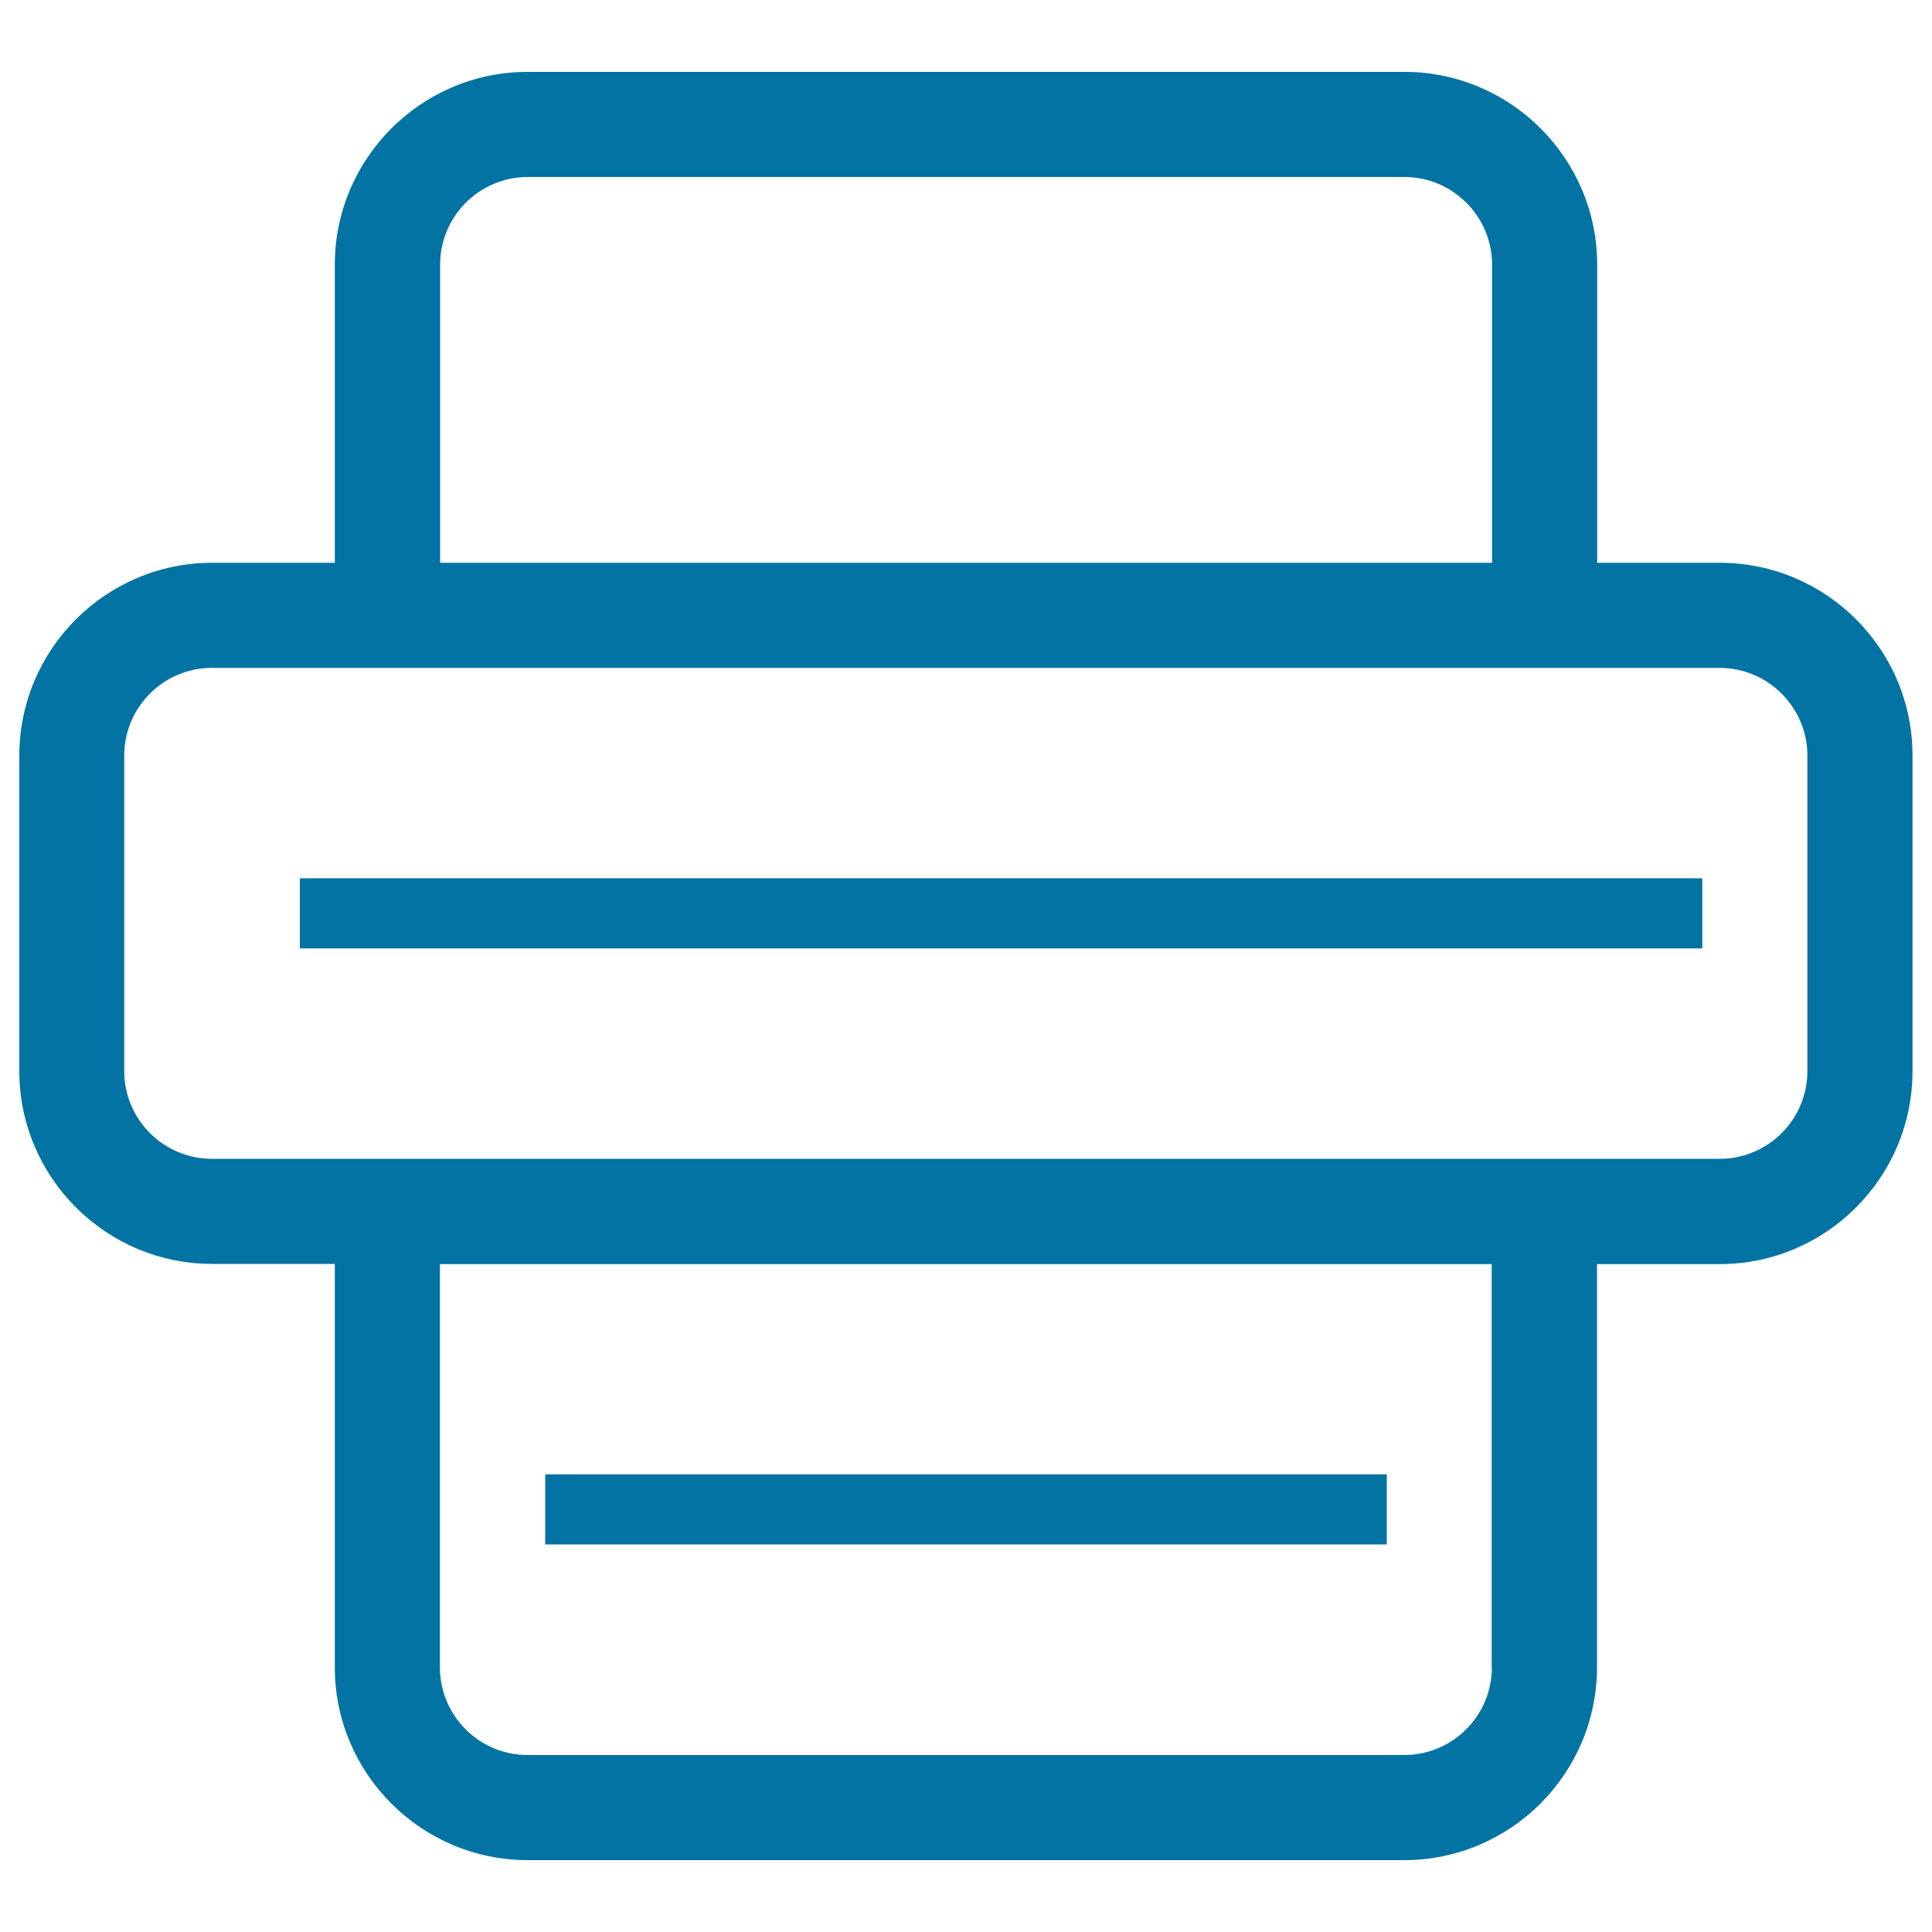
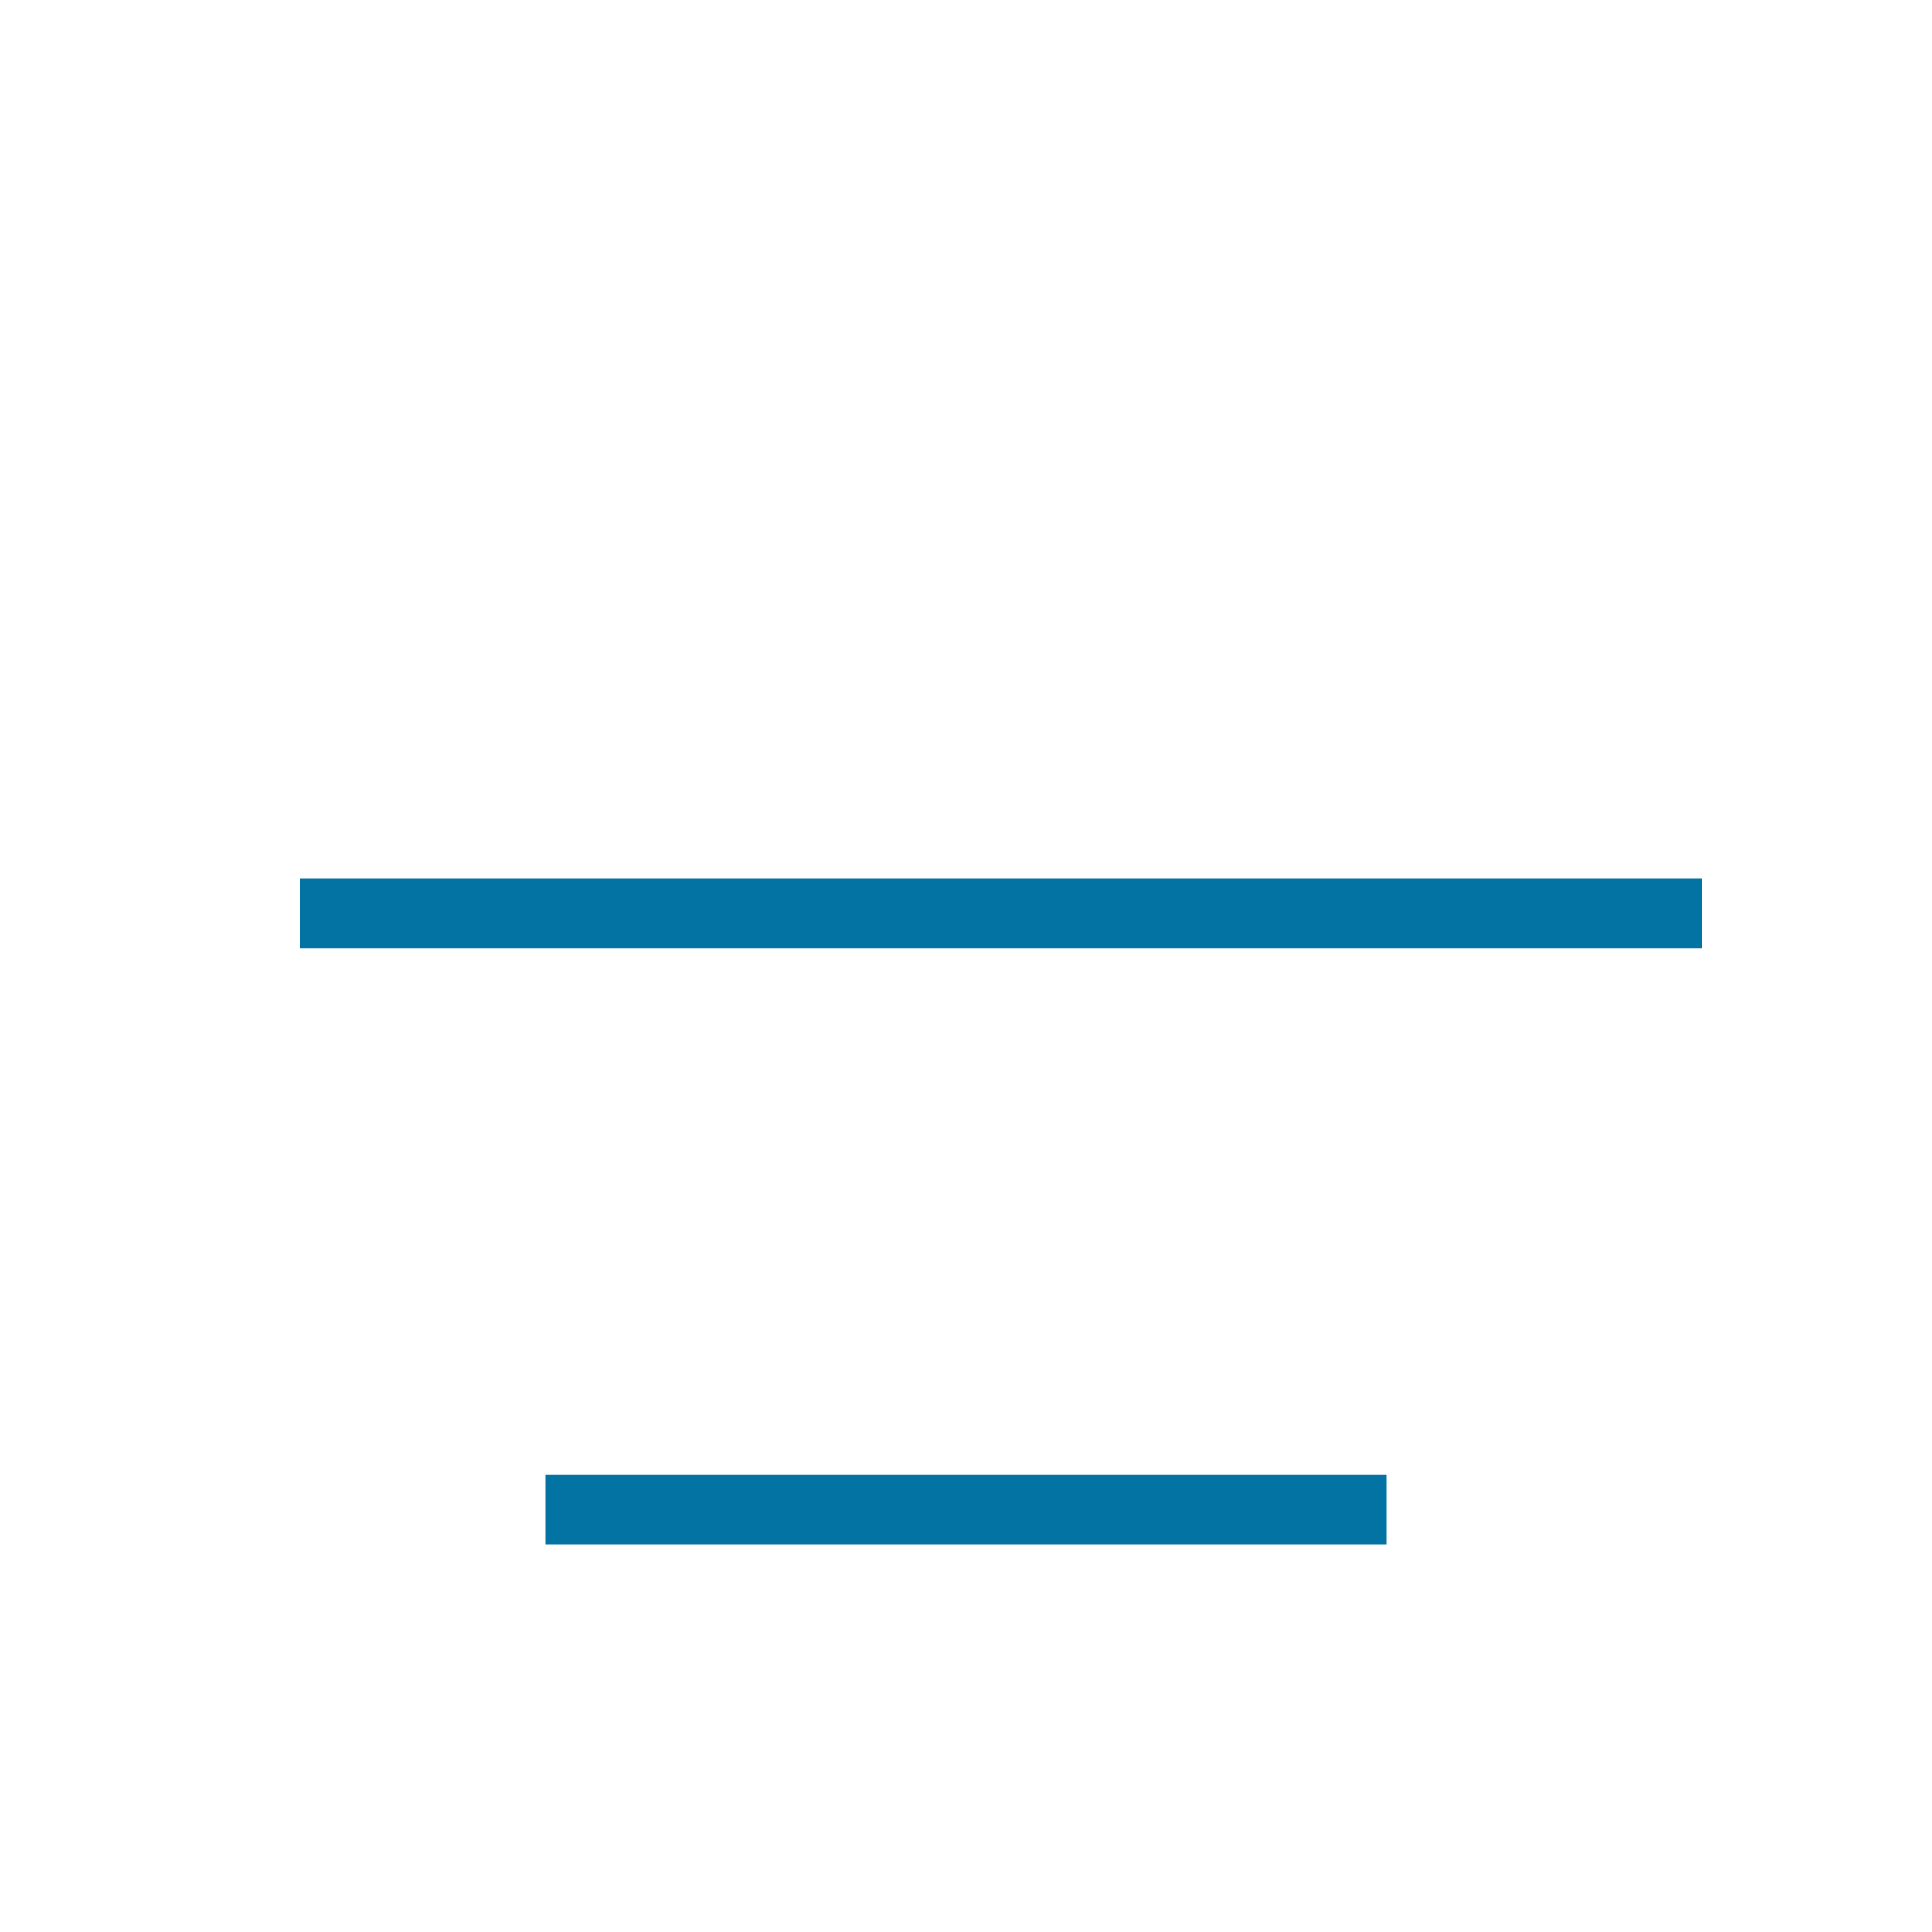
<svg xmlns="http://www.w3.org/2000/svg" viewBox="0 0 1000 1000" style="fill:#0273a2">
  <title>Print SVG icon</title>
-   <path d="M890.2,291.3h-63.5V137c0-55-44.8-99.8-99.8-99.8H273.1c-55,0-99.8,44.8-99.8,99.8v154.3h-63.5c-55,0-99.8,44.8-99.8,99.8v163.3c0,55,44.8,99.8,99.8,99.8h63.5V863c0,55,44.8,99.8,99.8,99.8h453.7c55,0,99.8-44.8,99.8-99.8V654.3h63.5c55,0,99.8-44.8,99.8-99.8V391.1C990,336.1,945.2,291.3,890.2,291.3z M227.8,137c0-25,20.3-45.4,45.4-45.4h453.7c25,0,45.4,20.4,45.4,45.4v154.3H227.8V137z M772.2,863c0,25-20.3,45.4-45.4,45.4H273.1c-25,0-45.4-20.3-45.4-45.4V654.3h544.4V863z M935.5,554.4c0,25-20.3,45.4-45.4,45.4l-780.4,0c-25,0-45.4-20.3-45.4-45.4V391.1c0-25,20.3-45.4,45.4-45.4h780.4c25,0,45.4,20.4,45.4,45.4V554.4z" />
  <path d="M155.2,454.6h725.9v36.3H155.2L155.2,454.6L155.2,454.6z" />
  <path d="M282.2,763.1h435.6v36.3H282.2L282.2,763.1L282.2,763.1z" />
</svg>